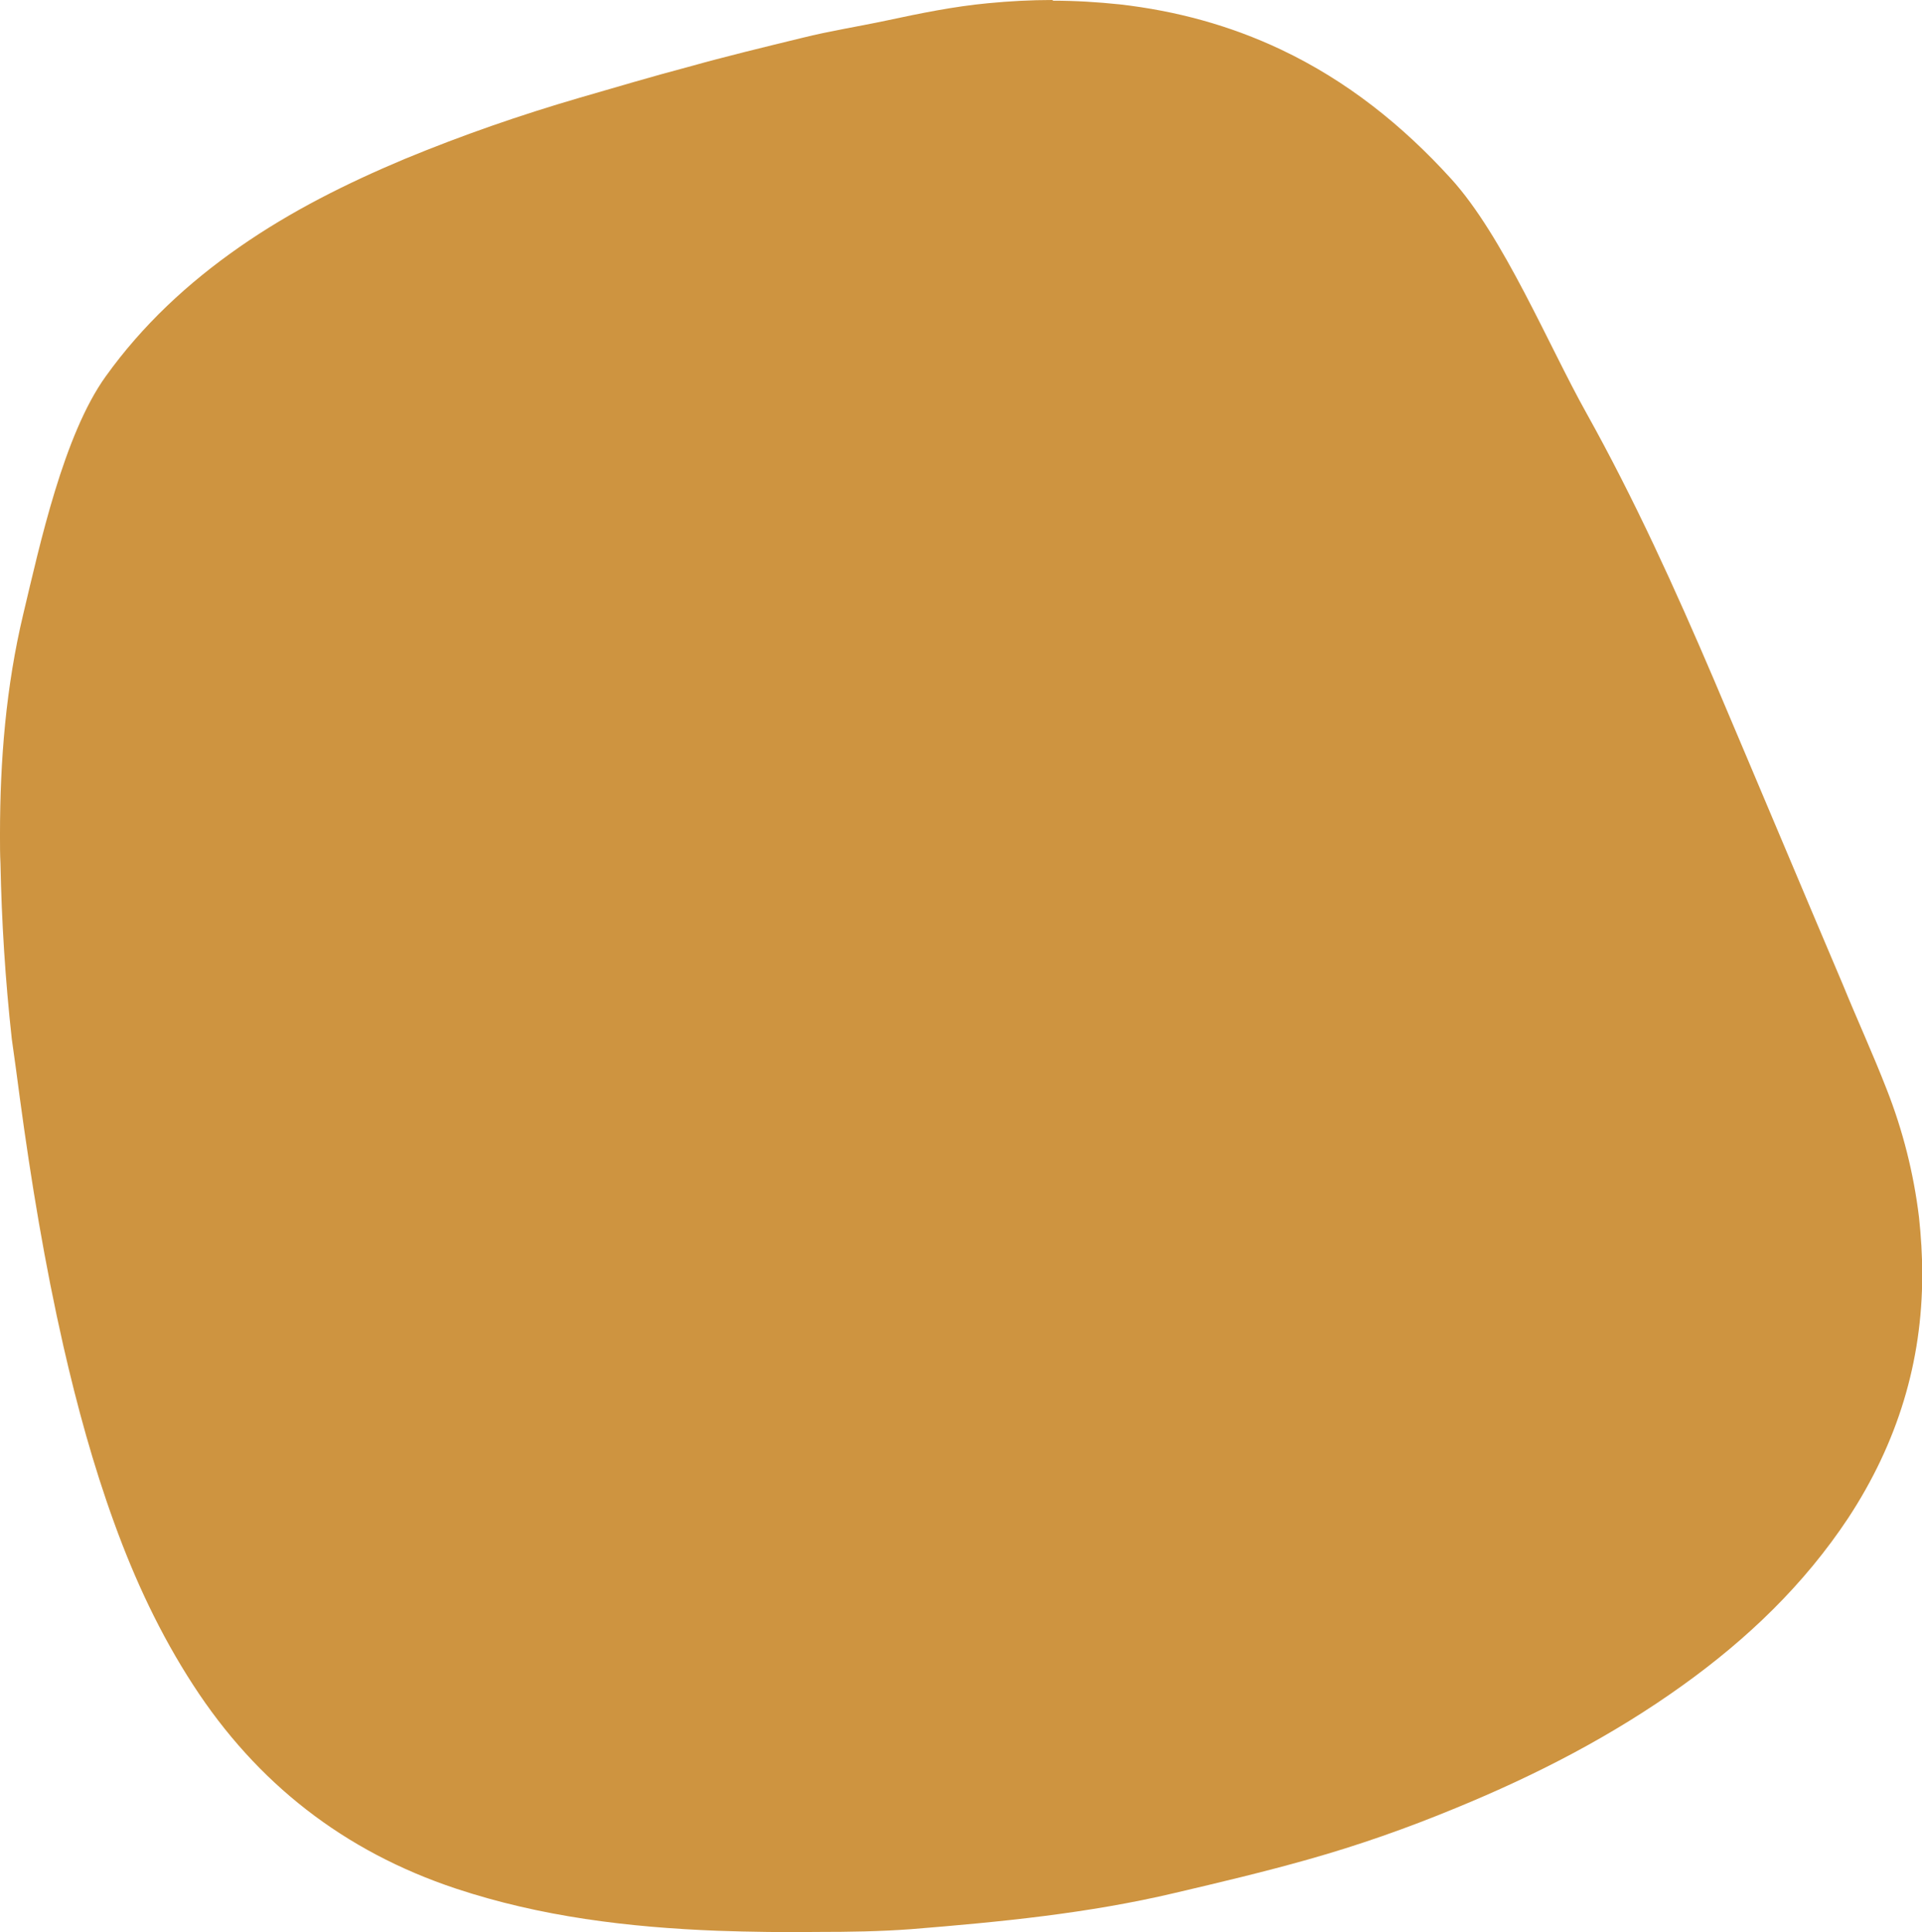
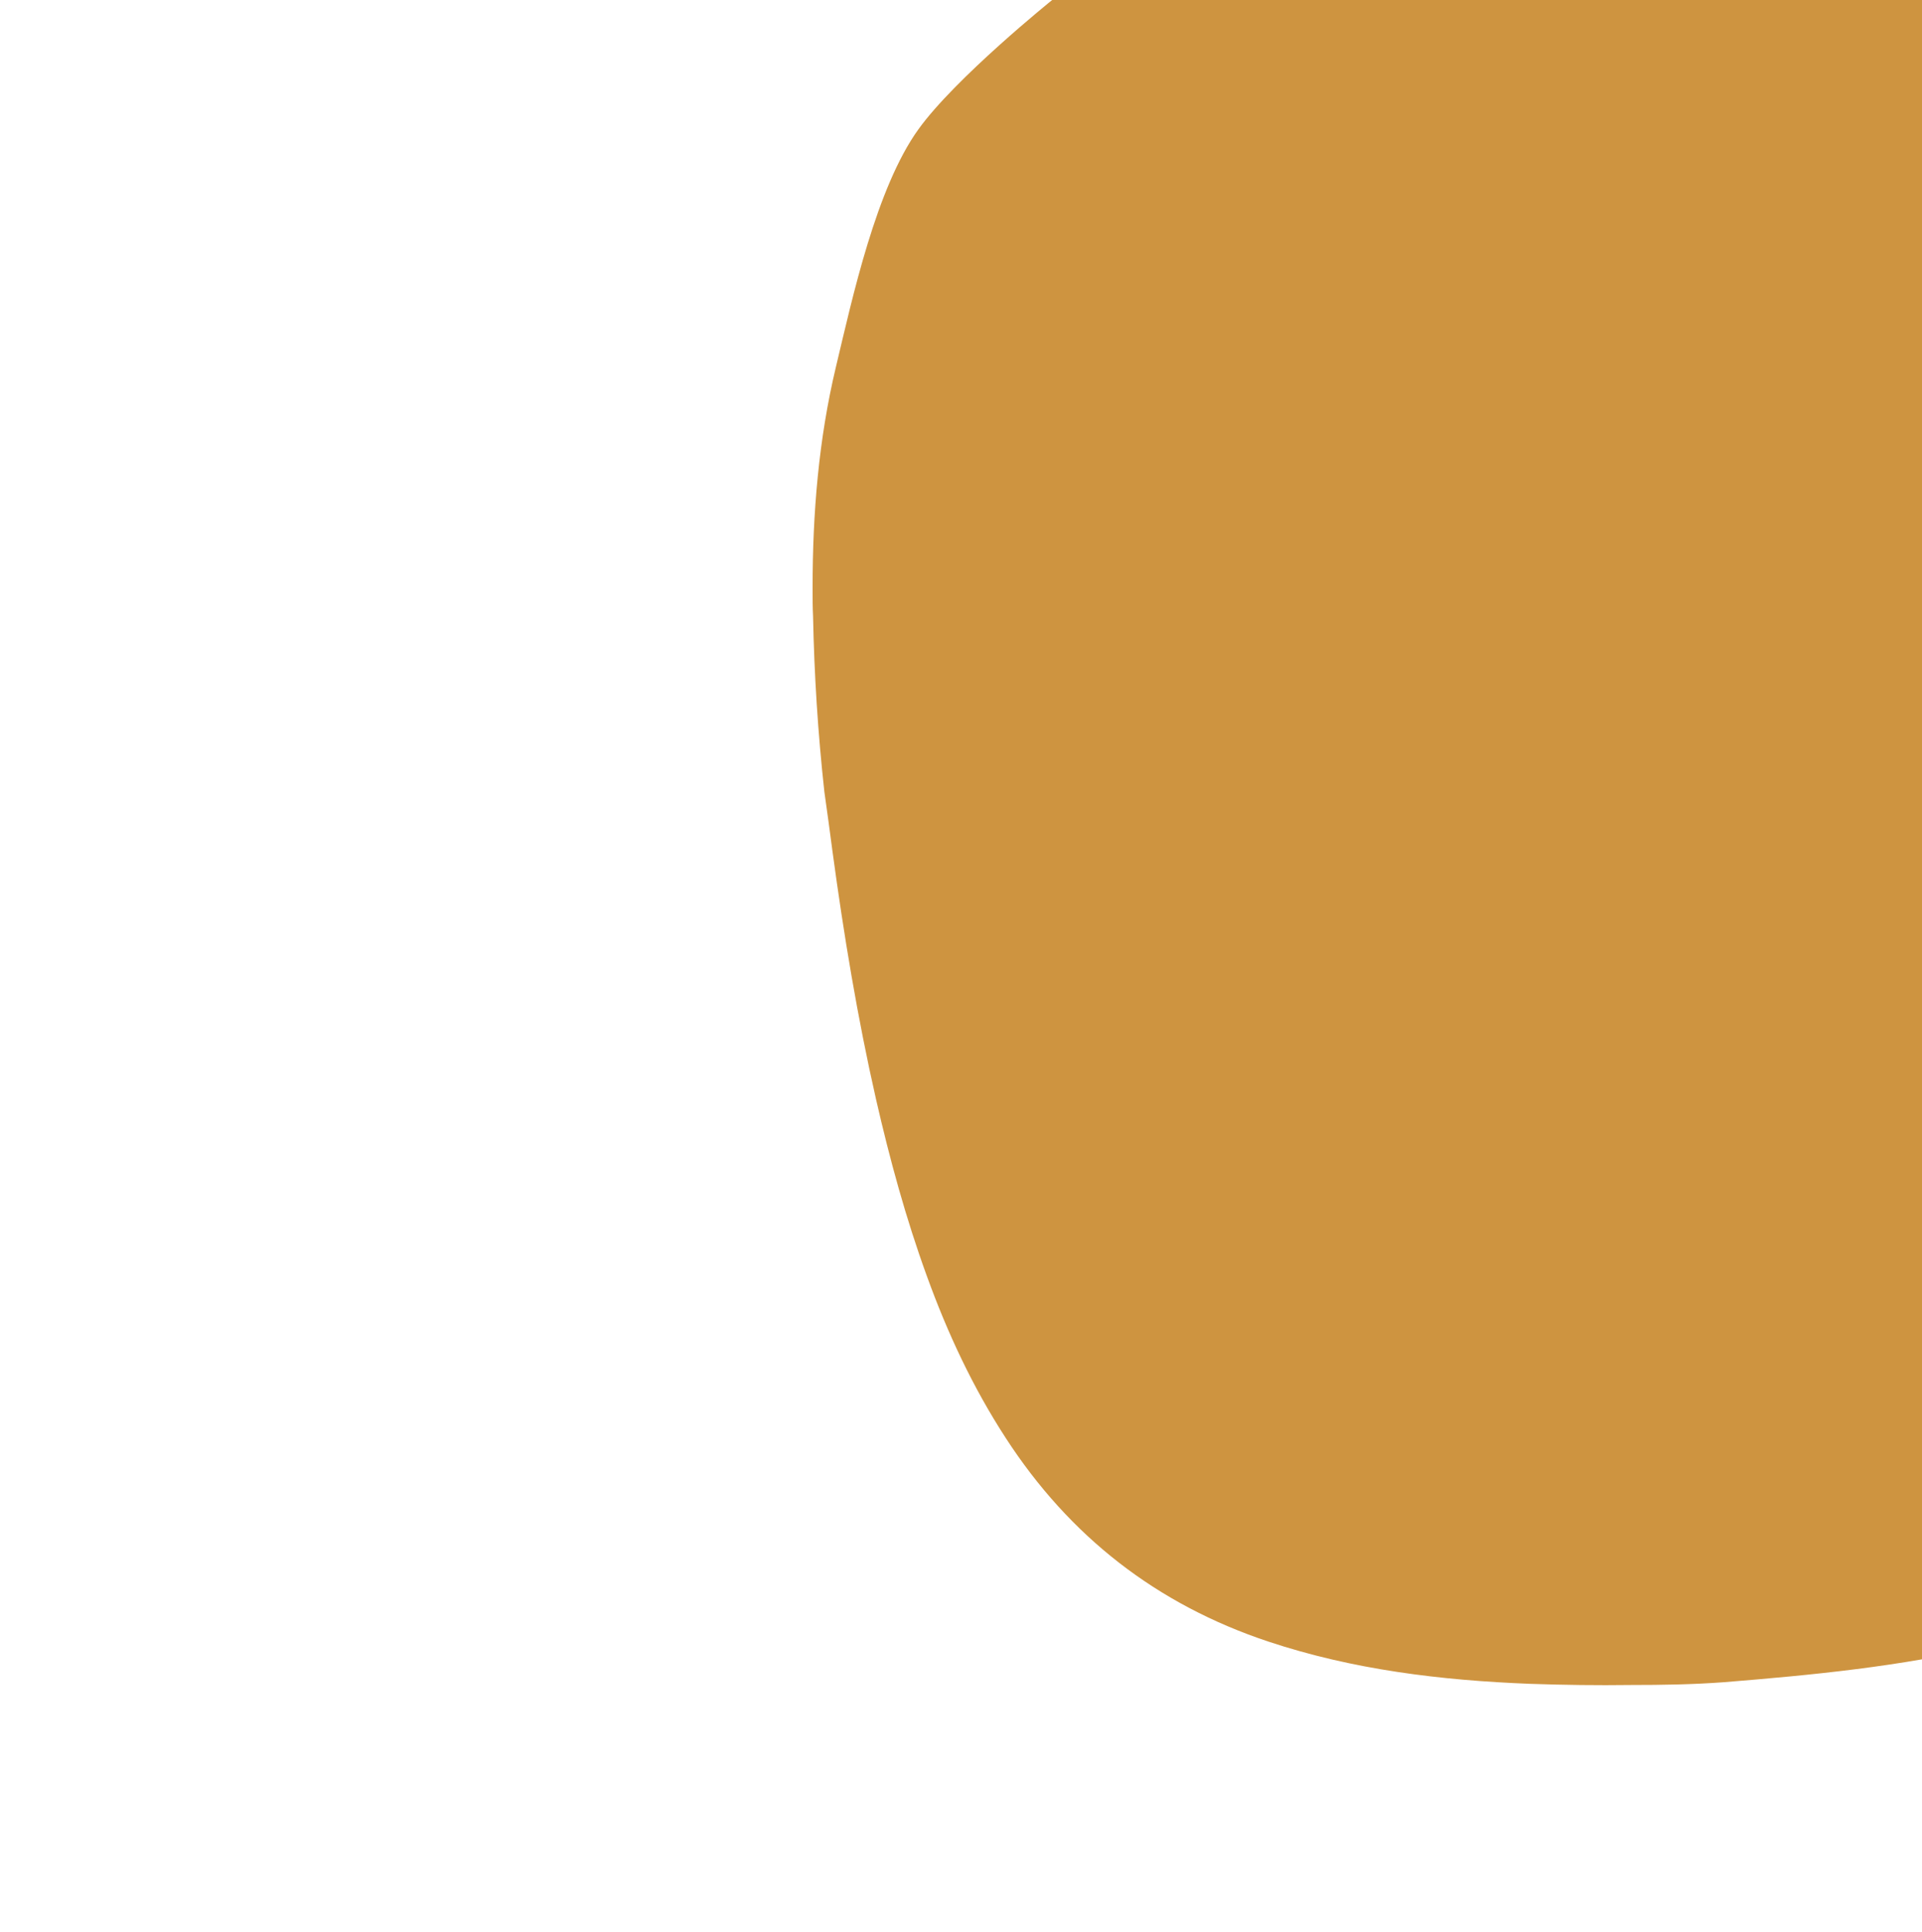
<svg xmlns="http://www.w3.org/2000/svg" id="Ebene_1" version="1.1" viewBox="0 0 832.8 837.2">
  <defs>
    <style>
      .st0 {
        fill: #ce9440;
      }
    </style>
  </defs>
  <g id="surface1">
-     <path class="st0" d="M455.9,0c-9.3,0-18.5.5-27.8,1.4-14.9,1.4-29.5,4.4-44,7.5-12.2,2.6-24.5,4.5-36.5,7.5-16.4,4-33,8-49.4,12.6-15.9,4.2-31.6,8.9-47.2,13.4-25.7,7.5-50.8,16.2-75.7,26.5-25,10.5-49.1,22.5-71.5,38.1s-42.1,33.9-58,56.1c-18.2,25.3-28.5,72.7-35.7,102.9-7.5,31.4-10.1,63.4-10.1,95.5v1.2c0,3.8,0,7.5.2,11.4.5,25.3,2.1,50.6,4.9,76,1.2,8.6,2.4,17.1,3.5,25.7,4.9,36.2,10.8,72,18.9,107.6,5.9,25.8,12.9,51.5,22,76.5,8.9,24.6,19.9,48.2,34.2,70.2,27.6,42.6,65.4,72.1,113.8,88.2,36.7,12.2,74.8,16.8,113.4,18.3,14.5.5,29.2.7,43.7.5,13.5,0,26.7-.2,40.2-1.2,38.4-3.1,76.7-6.8,114.3-15.7,19.2-4.5,38.6-9.1,57.7-14.5,21.7-6.1,43-13.6,63.8-22.2,34.9-14.3,68.1-31.4,98.7-53.4,28-20.1,52.4-43.5,71.5-72.3,21.5-32.7,32.1-67.9,32.1-105.5v-.3c0-8-.5-16.2-1.4-24.6-2.3-19-7-37.6-14-55.4-5.9-15.2-12.8-30.2-19-45.4-18.7-44-37.2-88.2-55.9-132.2-16.8-39.3-34.4-78.1-55.2-115.4-16.4-29.3-36-76.7-58.7-101.6-21-23.1-45.1-42.4-73.6-55.9-22.2-10.5-45.4-16.8-69.9-19.6-9.6-1-19.2-1.6-28.8-1.6l-.5-.3Z" />
+     <path class="st0" d="M455.9,0s-42.1,33.9-58,56.1c-18.2,25.3-28.5,72.7-35.7,102.9-7.5,31.4-10.1,63.4-10.1,95.5v1.2c0,3.8,0,7.5.2,11.4.5,25.3,2.1,50.6,4.9,76,1.2,8.6,2.4,17.1,3.5,25.7,4.9,36.2,10.8,72,18.9,107.6,5.9,25.8,12.9,51.5,22,76.5,8.9,24.6,19.9,48.2,34.2,70.2,27.6,42.6,65.4,72.1,113.8,88.2,36.7,12.2,74.8,16.8,113.4,18.3,14.5.5,29.2.7,43.7.5,13.5,0,26.7-.2,40.2-1.2,38.4-3.1,76.7-6.8,114.3-15.7,19.2-4.5,38.6-9.1,57.7-14.5,21.7-6.1,43-13.6,63.8-22.2,34.9-14.3,68.1-31.4,98.7-53.4,28-20.1,52.4-43.5,71.5-72.3,21.5-32.7,32.1-67.9,32.1-105.5v-.3c0-8-.5-16.2-1.4-24.6-2.3-19-7-37.6-14-55.4-5.9-15.2-12.8-30.2-19-45.4-18.7-44-37.2-88.2-55.9-132.2-16.8-39.3-34.4-78.1-55.2-115.4-16.4-29.3-36-76.7-58.7-101.6-21-23.1-45.1-42.4-73.6-55.9-22.2-10.5-45.4-16.8-69.9-19.6-9.6-1-19.2-1.6-28.8-1.6l-.5-.3Z" />
  </g>
</svg>